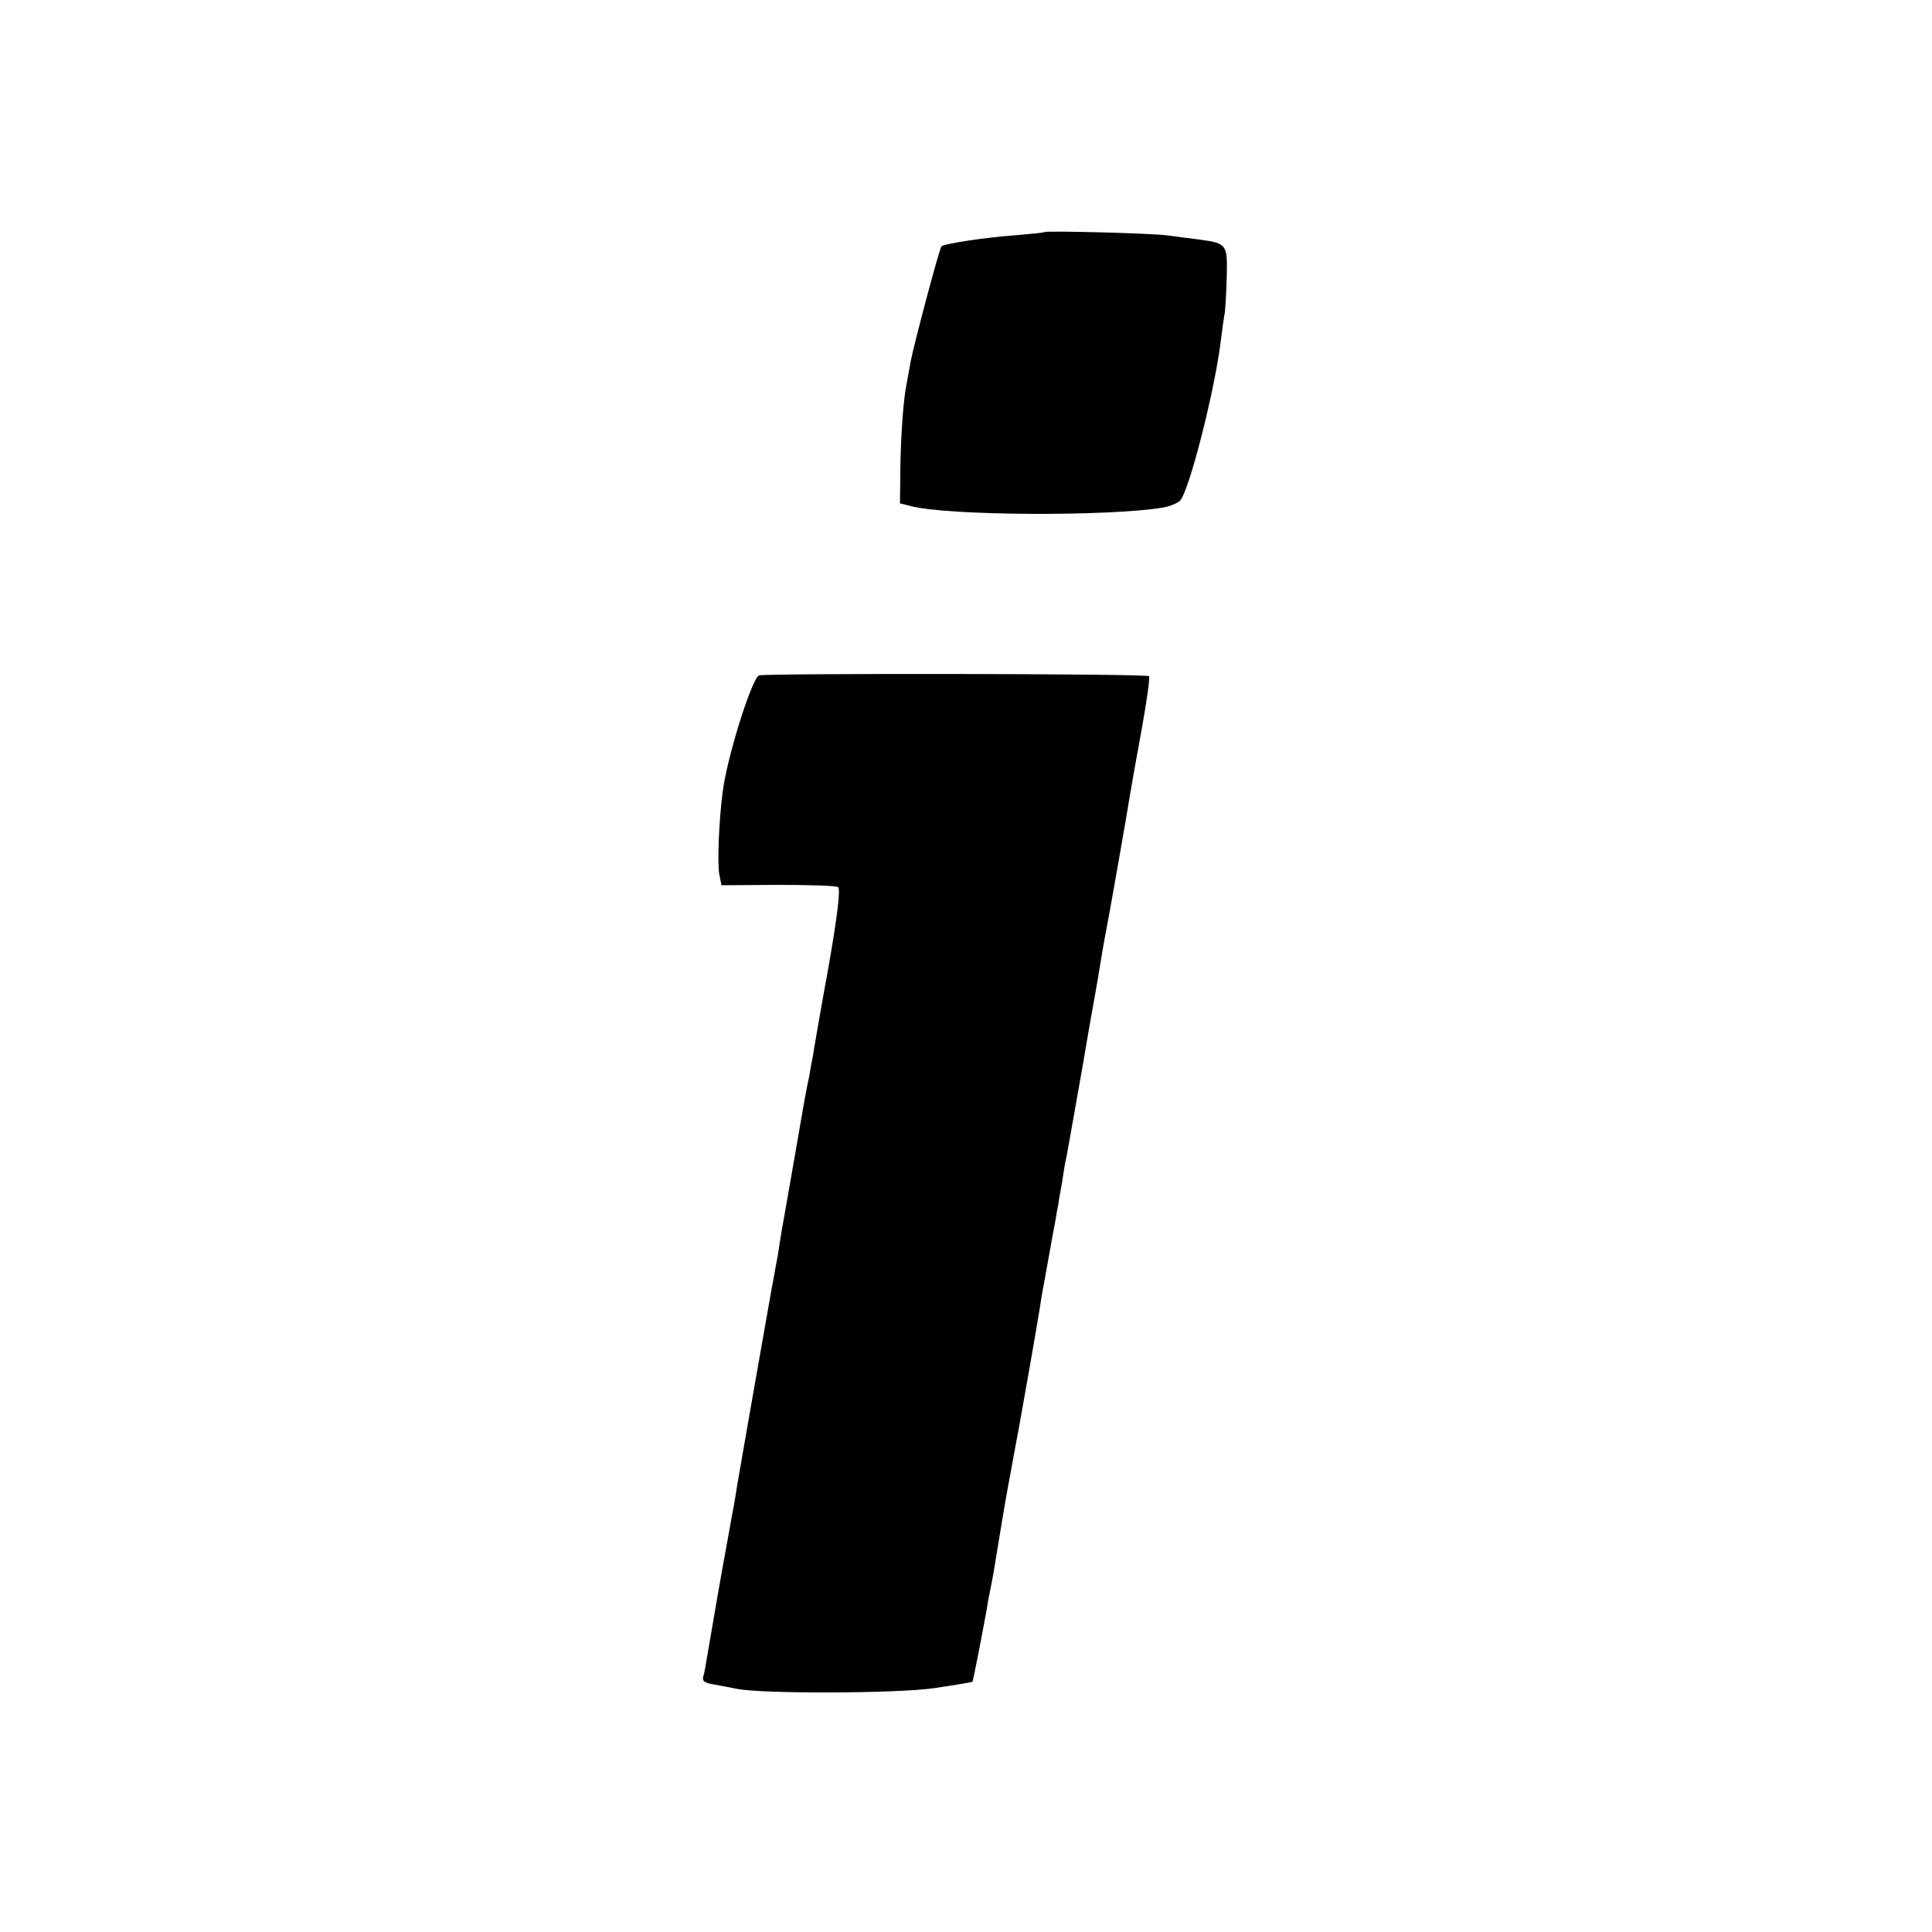
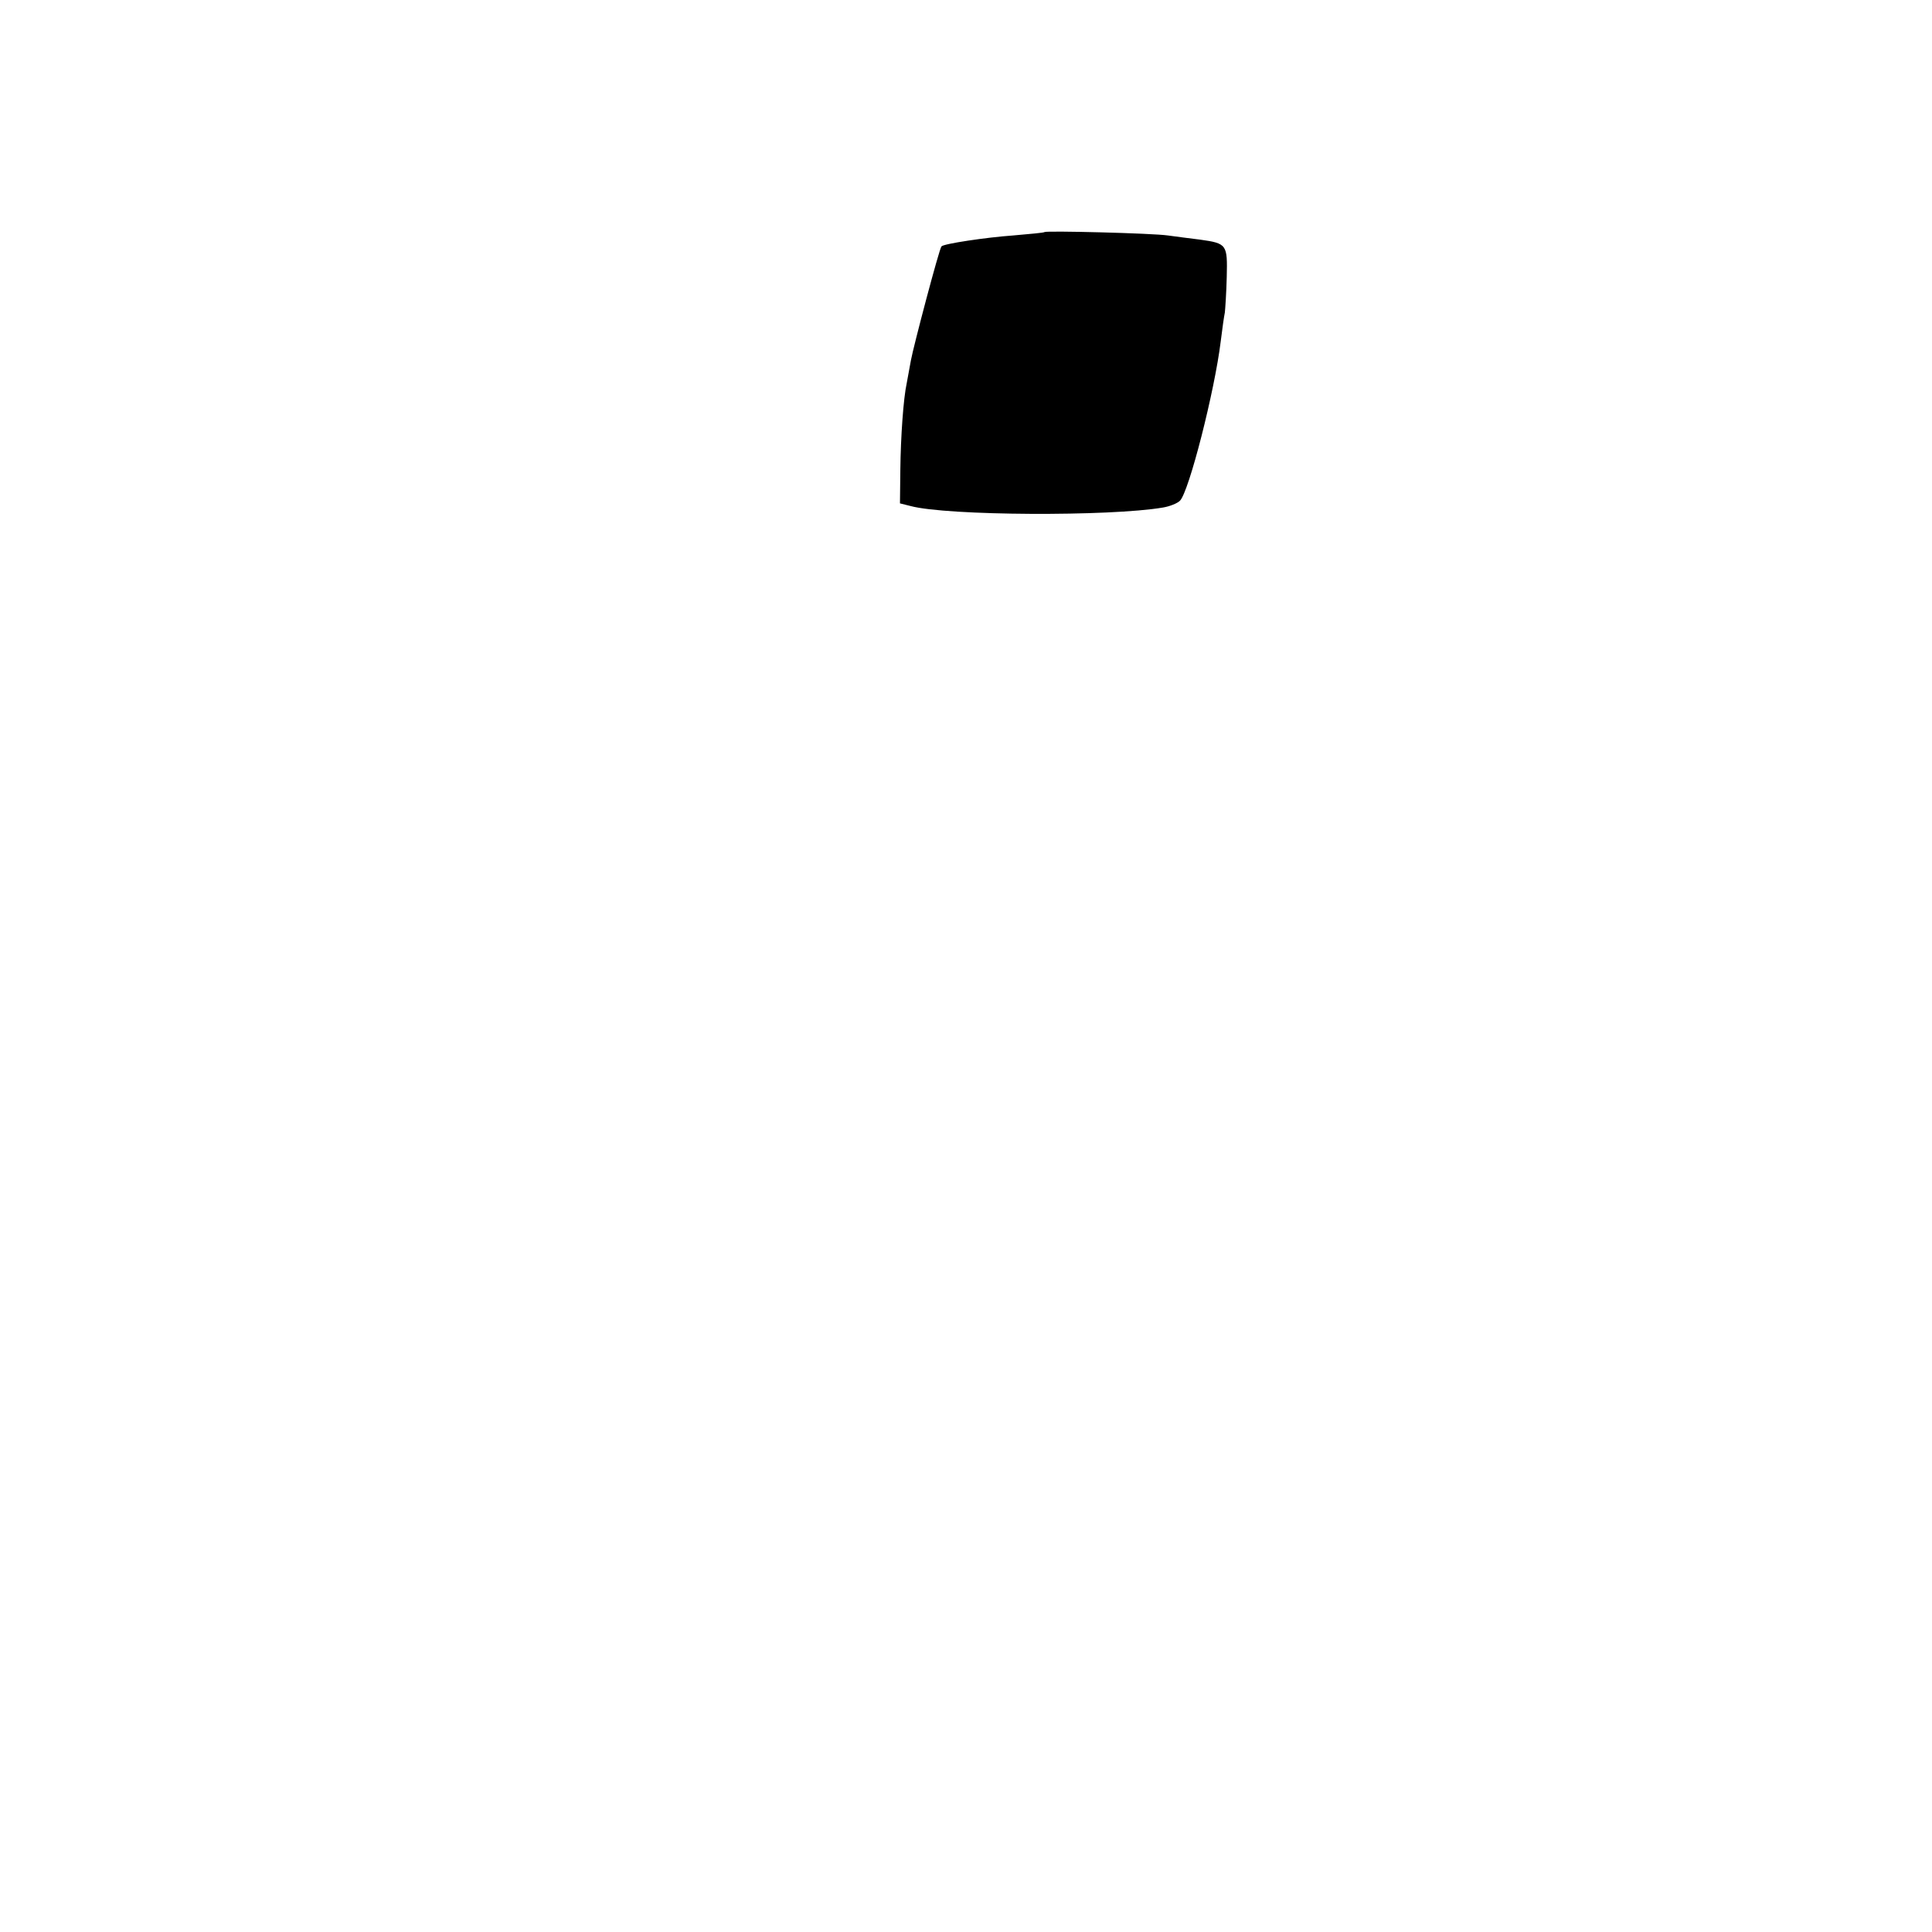
<svg xmlns="http://www.w3.org/2000/svg" version="1.0" width="512pt" height="512pt" viewBox="0 0 512 512" preserveAspectRatio="xMidYMid meet">
  <g transform="translate(0,512) scale(0.1,-0.1)" fill="#000000" stroke="none">
    <path d="M2768 4505 c-2 -2 -39 -5 -83 -9 -71 -5 -185 -22 -190 -29 -6 -6 -75 -268 -81 -302 -4 -22 -9 -49 -11 -60 -9 -41 -16 -143 -17 -229 l-1 -90 28 -7 c96 -26 529 -28 669 -4 18 3 38 11 45 18 24 24 92 291 108 422 4 33 9 68 11 77 1 9 4 52 5 94 2 86 1 89 -71 99 -25 3 -63 8 -85 11 -41 6 -322 13 -327 9z" />
-     <path d="M2011 3330 c-21 -14 -85 -220 -96 -310 -10 -78 -14 -184 -9 -216 l6 -30 149 1 c83 0 155 -2 160 -6 7 -4 -2 -79 -26 -215 -21 -115 -39 -220 -41 -234 -3 -14 -7 -36 -9 -50 -9 -41 -12 -59 -39 -215 -14 -82 -28 -160 -30 -171 -2 -12 -7 -39 -10 -60 -3 -22 -8 -50 -11 -64 -2 -14 -7 -38 -10 -55 -3 -16 -23 -131 -45 -255 -22 -124 -42 -242 -46 -264 -3 -21 -8 -48 -10 -60 -2 -11 -7 -36 -10 -55 -3 -18 -8 -43 -10 -55 -7 -36 -44 -249 -50 -286 -3 -19 -7 -43 -10 -52 -4 -13 3 -18 28 -22 18 -3 47 -9 63 -12 68 -13 421 -12 519 2 55 8 101 16 103 17 2 3 21 100 38 192 2 17 7 41 10 55 3 14 10 52 15 85 26 159 30 178 35 205 3 14 7 39 10 55 3 17 10 53 15 80 9 49 44 247 55 315 3 19 7 46 10 60 3 14 7 39 10 55 3 17 7 39 9 50 2 11 7 40 12 65 4 25 8 47 9 50 0 3 4 27 9 53 4 27 9 59 12 70 5 28 7 36 44 247 16 96 32 184 34 195 2 11 7 40 11 65 4 25 9 54 11 65 16 82 61 340 68 385 3 19 17 98 31 174 14 77 23 142 20 144 -6 7 -1025 8 -1034 2z" />
  </g>
</svg>